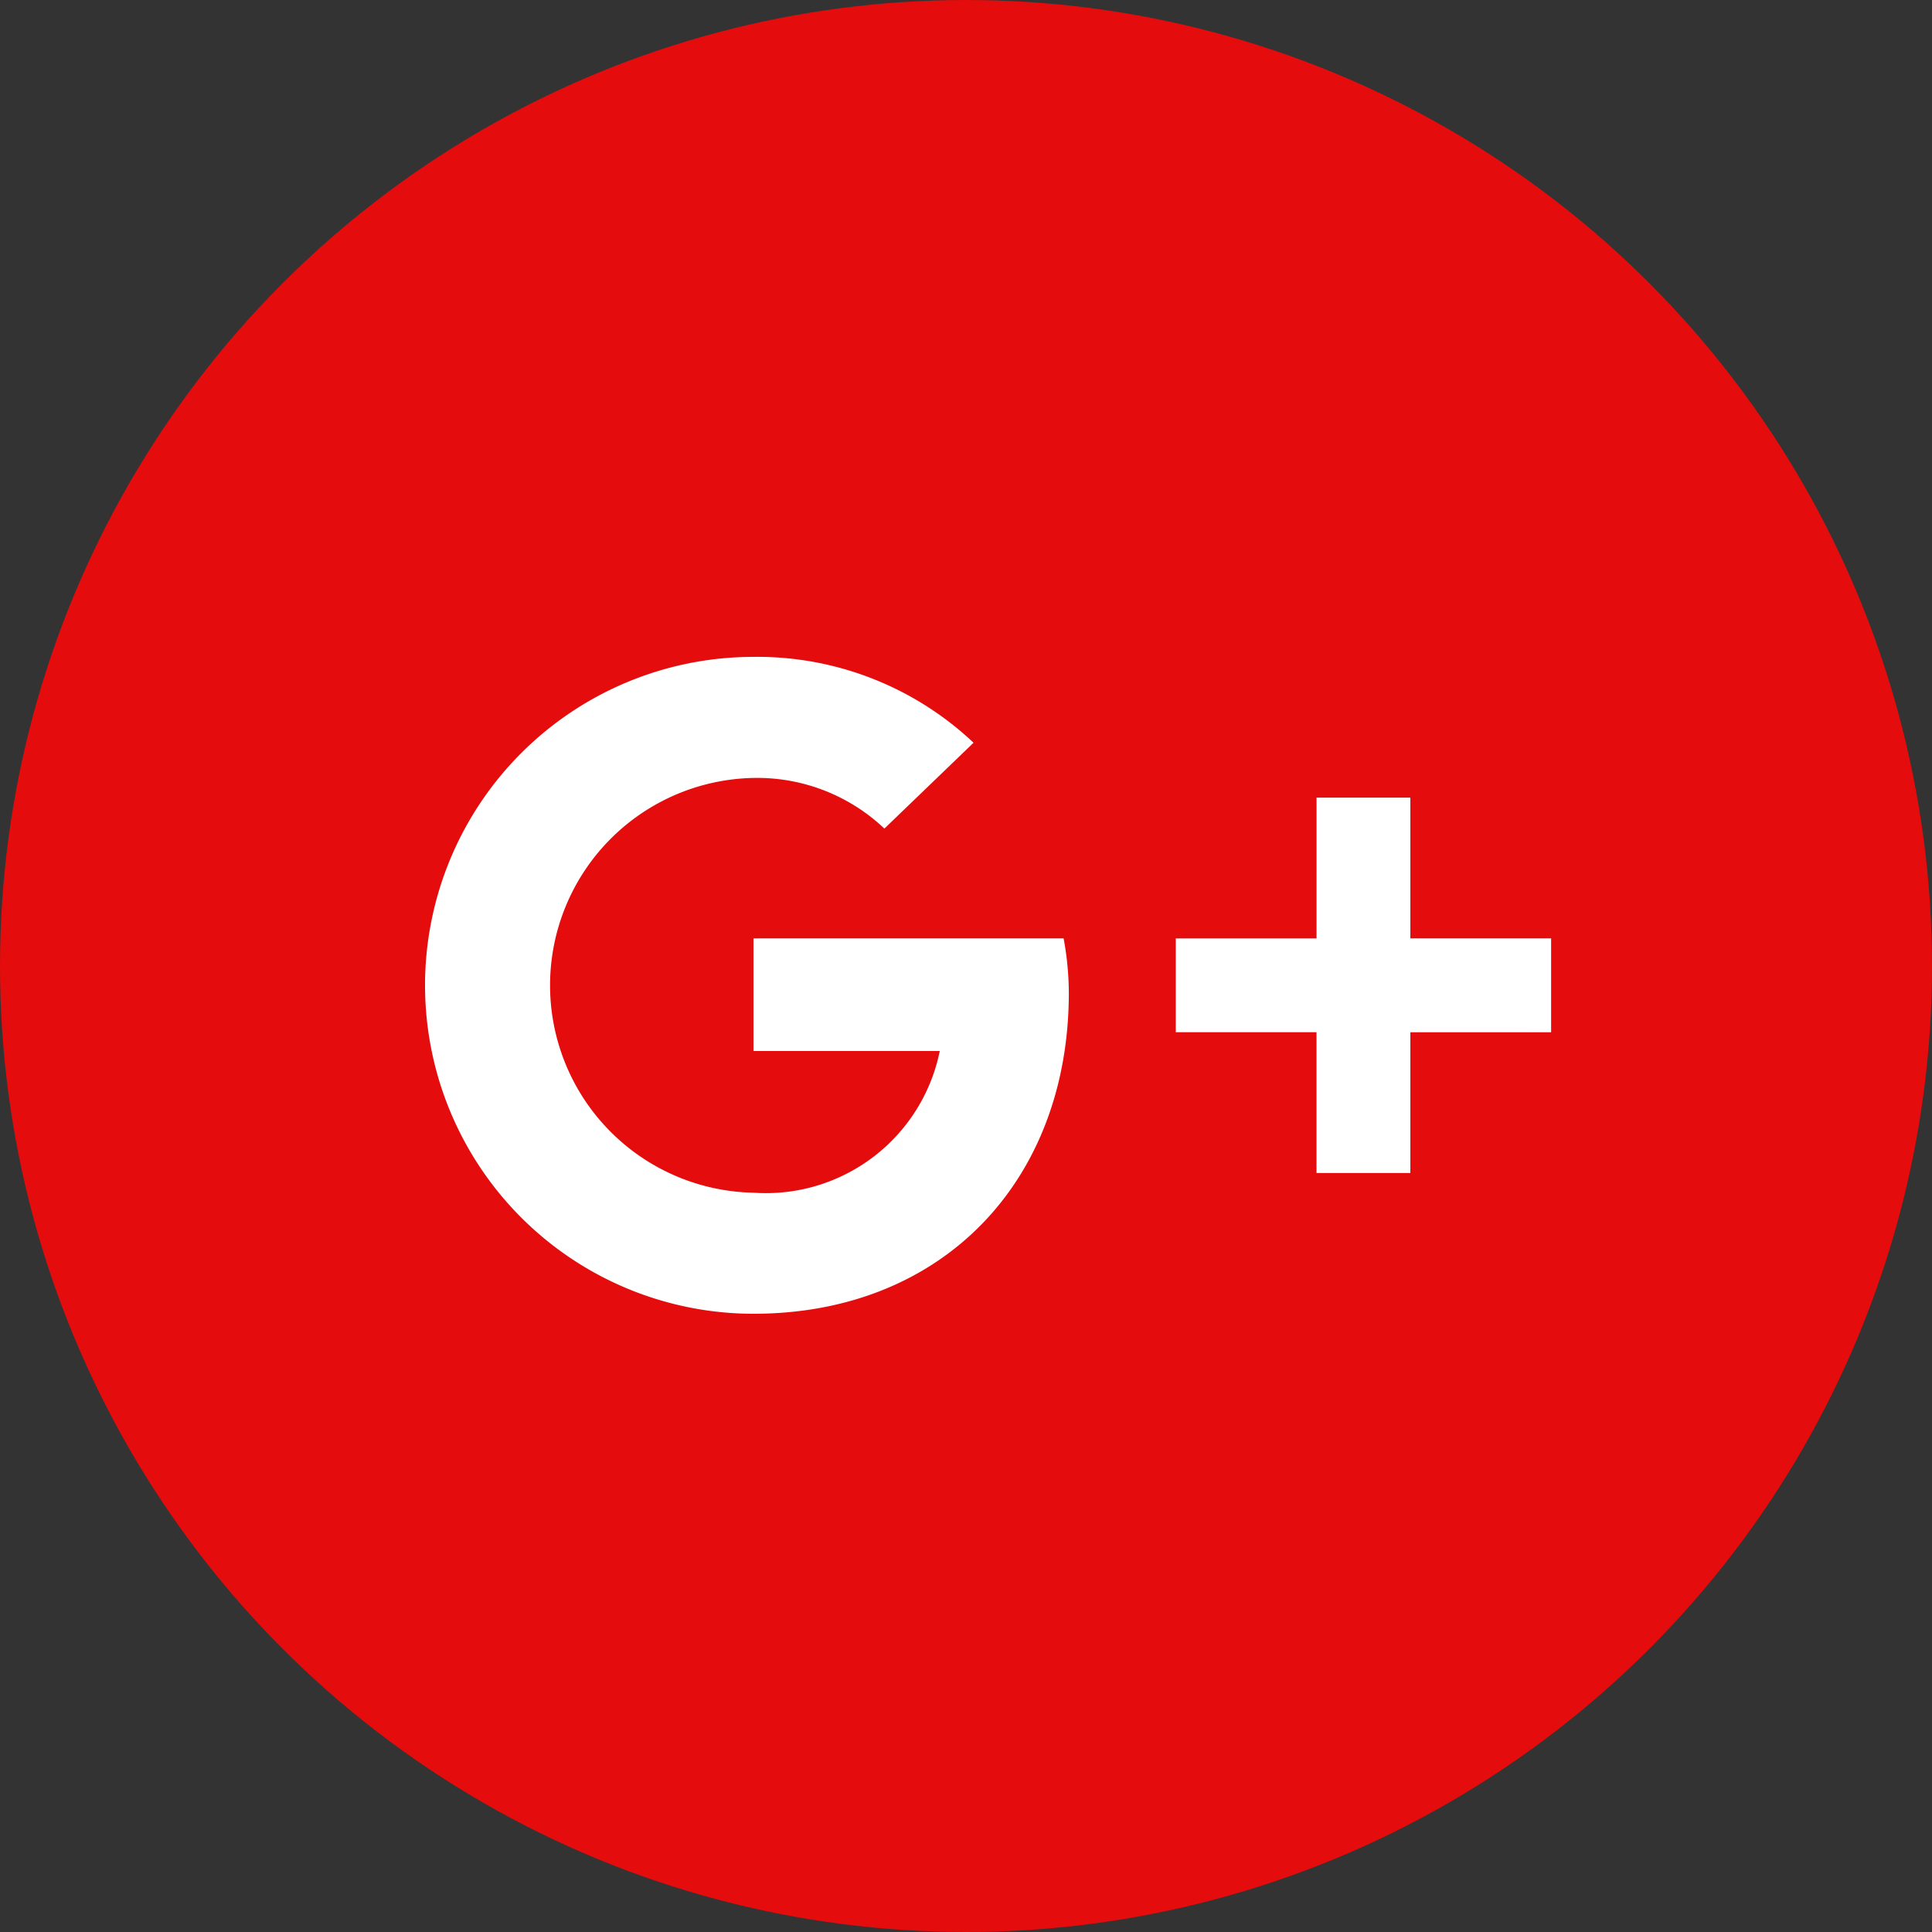
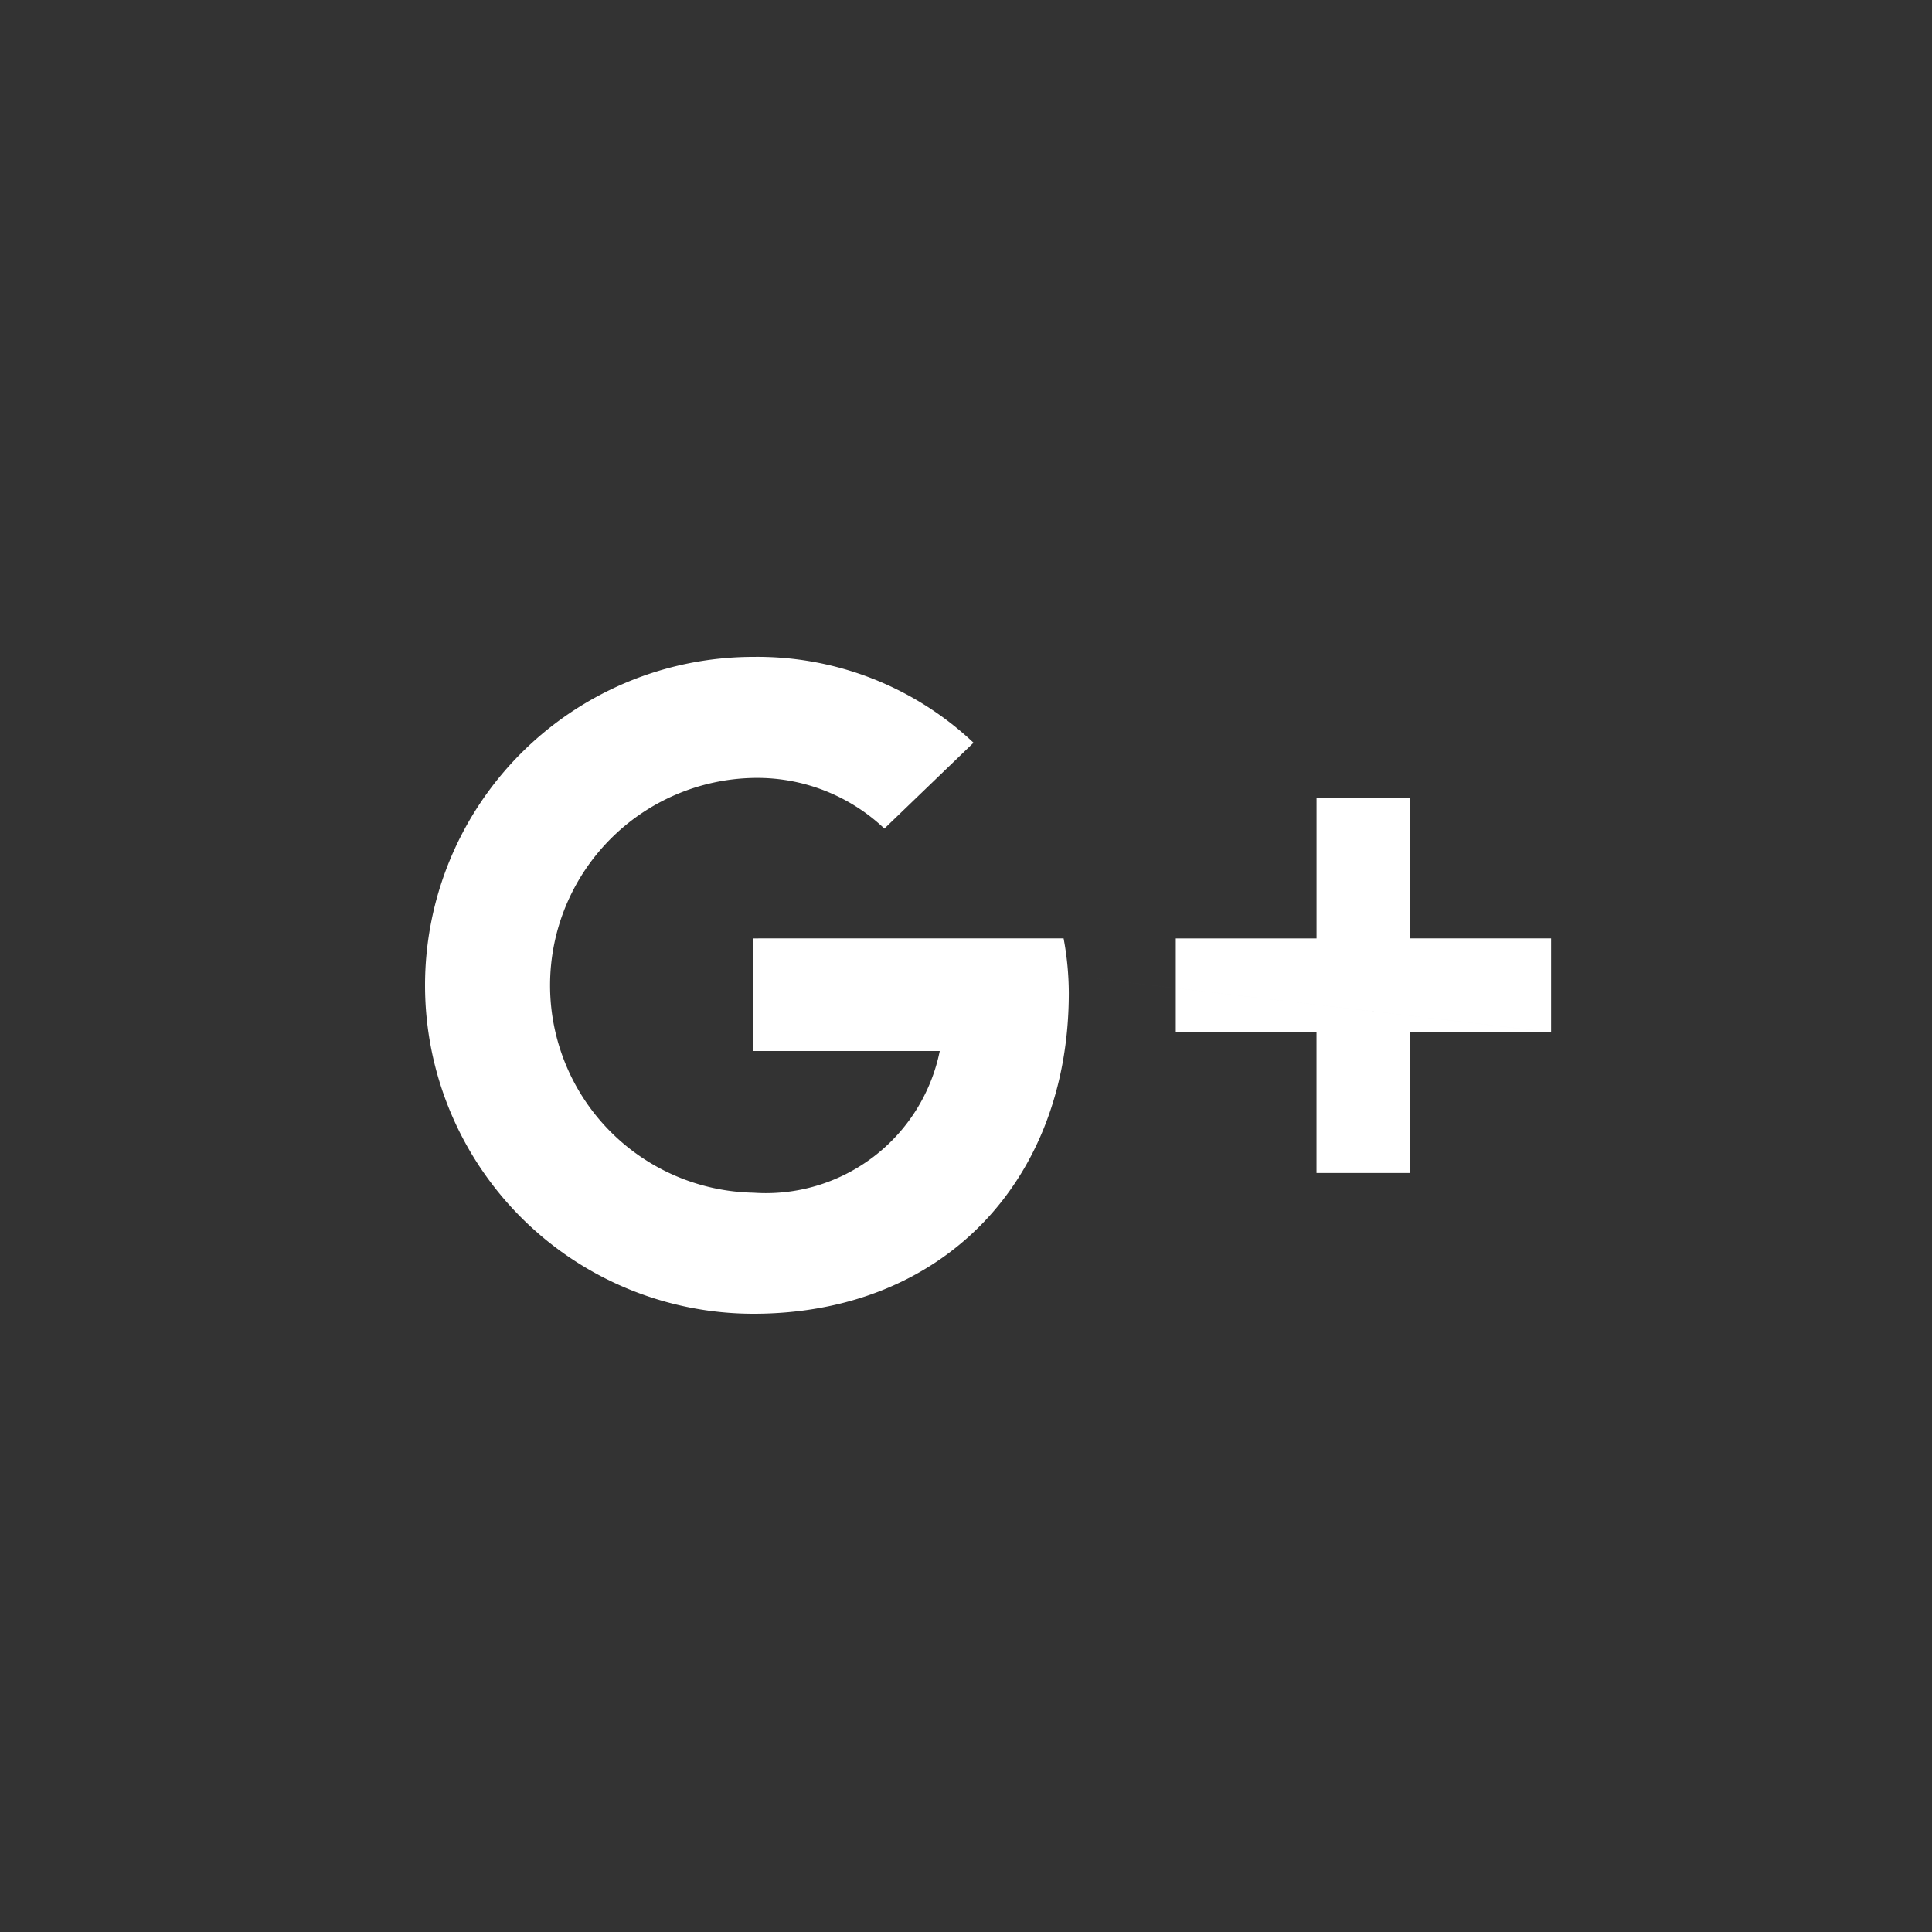
<svg xmlns="http://www.w3.org/2000/svg" viewBox="5520 -7130 50 50">
  <rect x="5520" y="-7130" width="50" height="50" fill="#333333" stroke="none" />
  <defs>
    <style>
      .cls-1 {
        fill: none;
      }

      .cls-2 {
        clip-path: url(#clip-path);
      }

      .cls-3 {
        fill: #e40c0c;
      }

      .cls-4 {
        fill: #fff;
        fill-rule: evenodd;
      }
    </style>
    <clipPath id="clip-path">
      <rect class="cls-1" width="50" height="50" />
    </clipPath>
  </defs>
  <g id="Repeat_Grid_32" data-name="Repeat Grid 32" class="cls-2" transform="translate(5520 -7130)">
    <g id="Group_313" data-name="Group 313" transform="translate(-1038 -365)">
-       <circle id="Ellipse_8" data-name="Ellipse 8" class="cls-3" cx="25" cy="25" r="25" transform="translate(1038 365)" />
      <path id="iconmonstr-google-plus-1" class="cls-4" d="M8.5,12.286V15.2h4.821A4.591,4.591,0,0,1,8.5,18.867a5.368,5.368,0,0,1,0-10.734,4.783,4.783,0,0,1,3.388,1.311l2.307-2.222A8.148,8.148,0,0,0,8.5,5a8.5,8.5,0,1,0,0,17c4.906,0,8.161-3.449,8.161-8.306a7.81,7.81,0,0,0-.135-1.409Zm0,0,20.643,2.429H25.5v3.643H23.071V14.714H19.429V12.286h3.643V8.643H25.5v3.643h3.643v2.429Z" transform="translate(1049 377)" />
    </g>
  </g>
</svg>